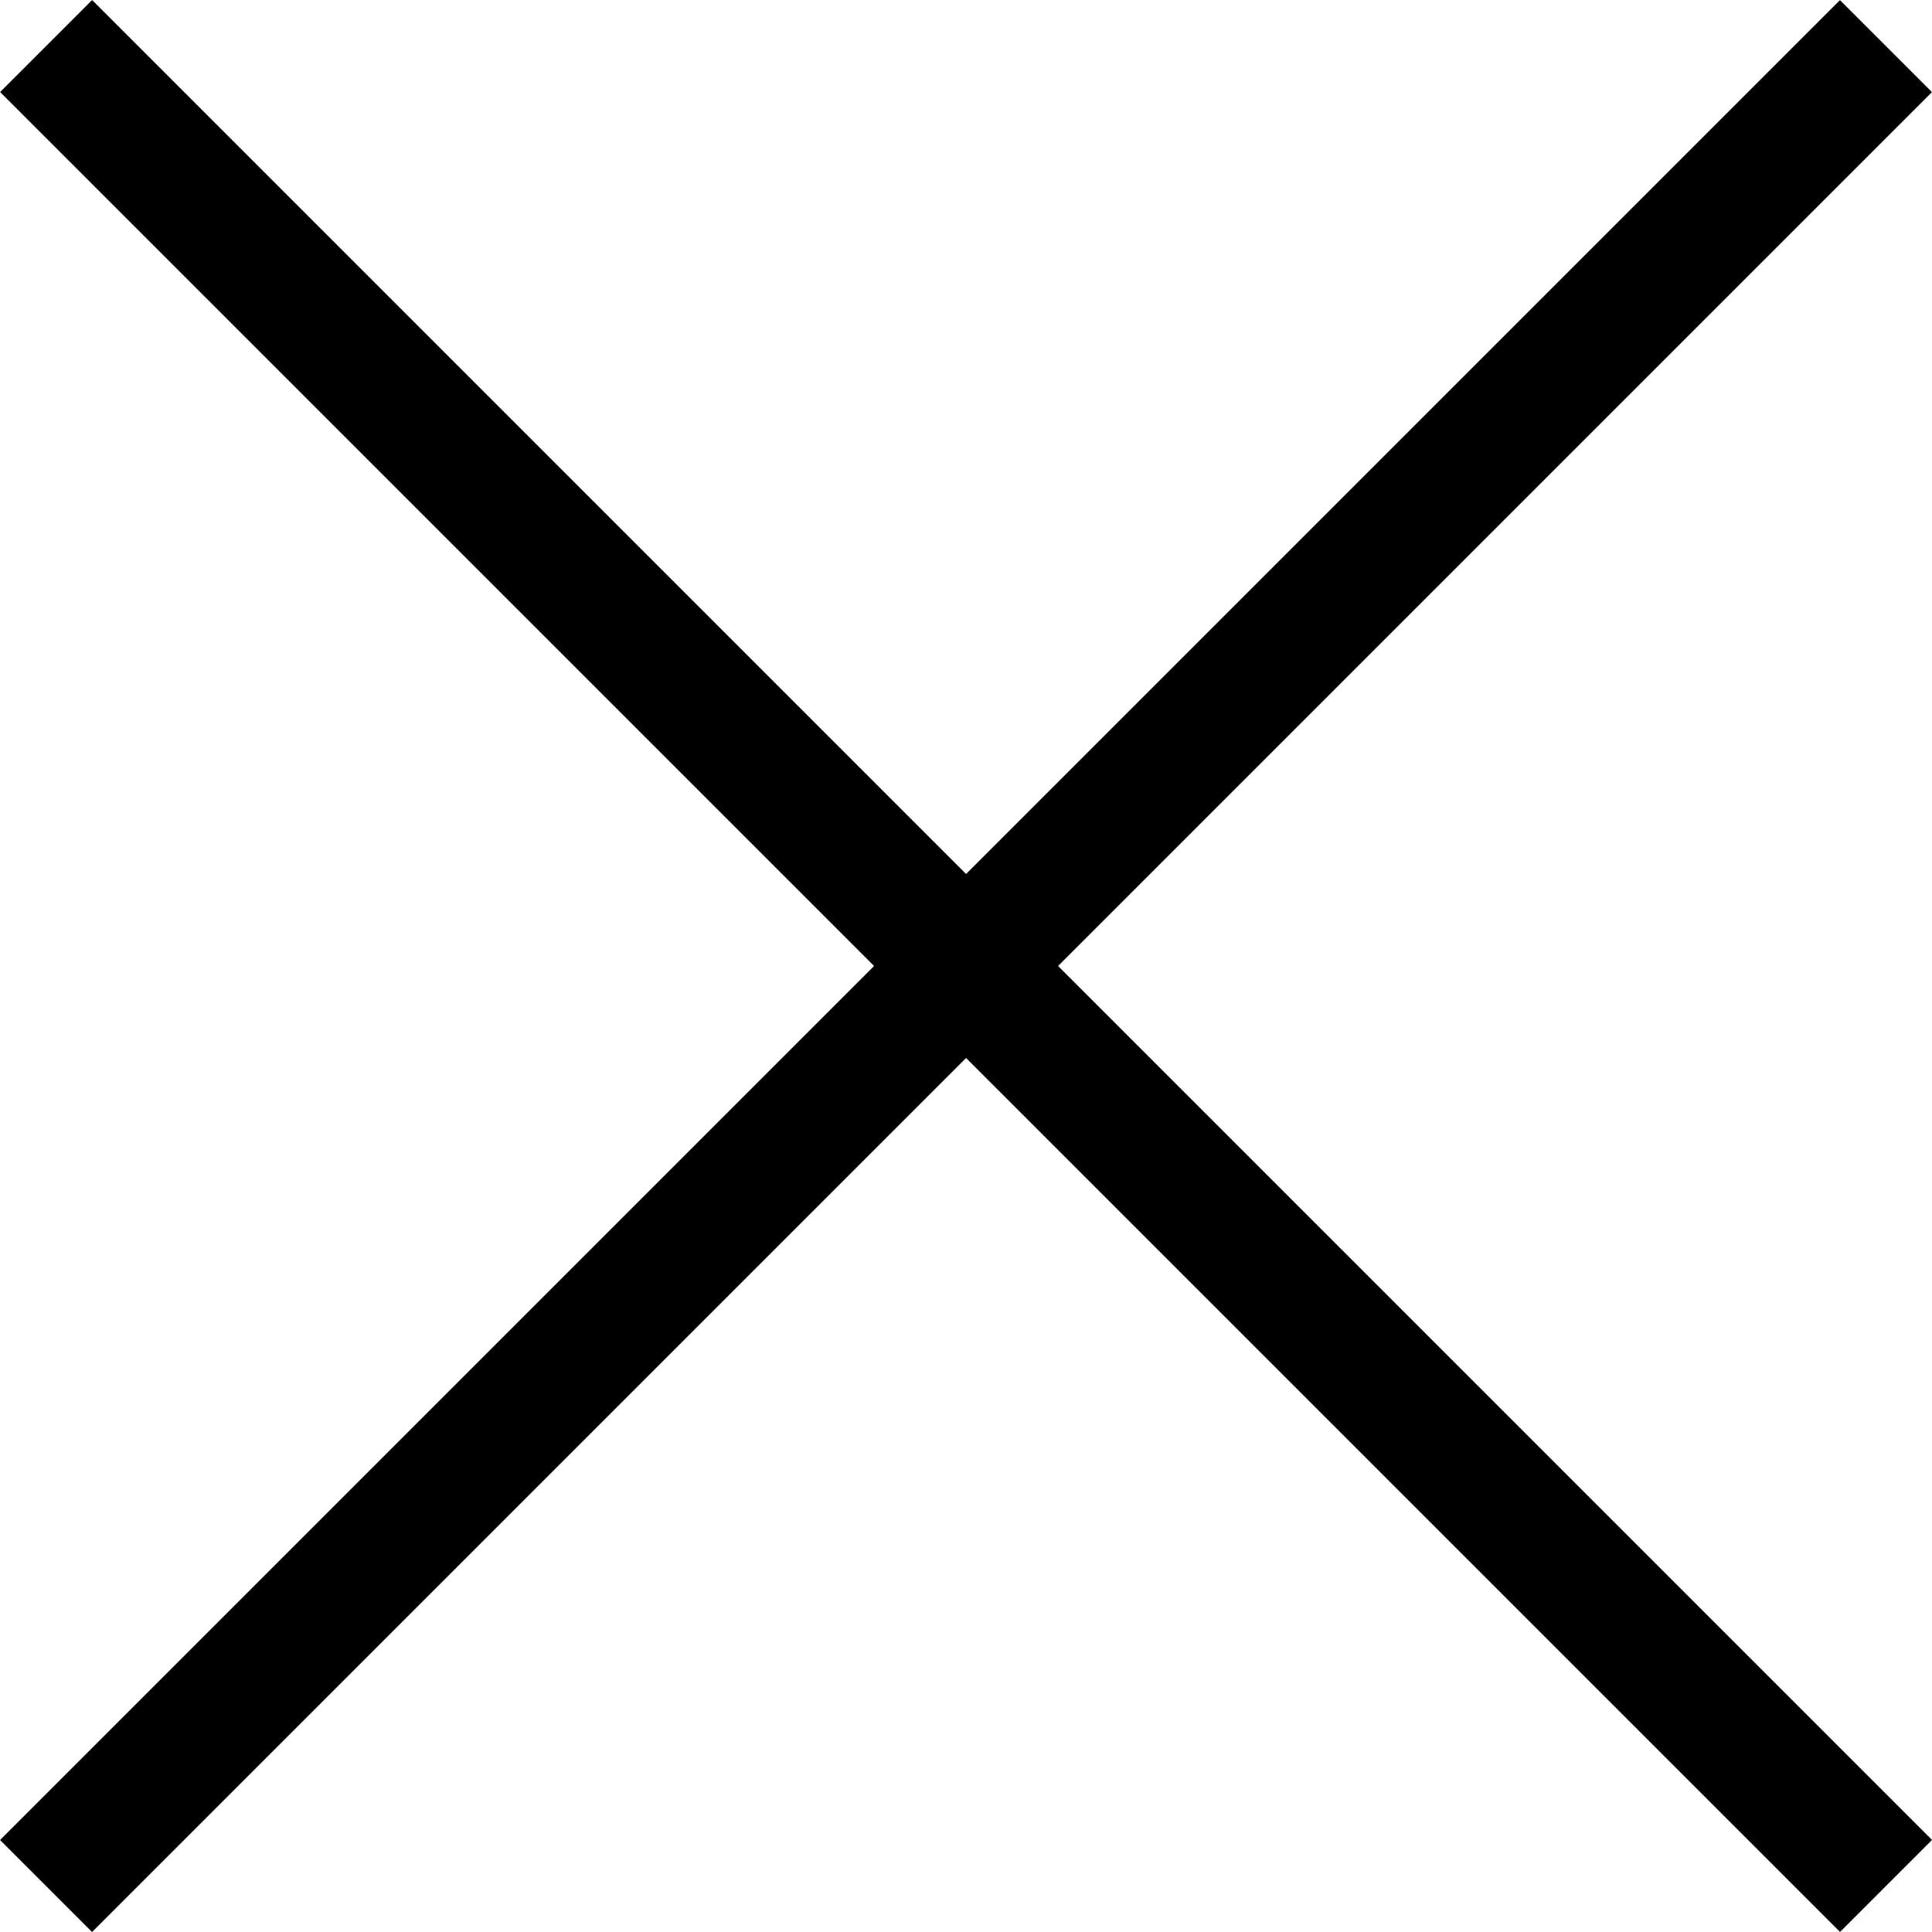
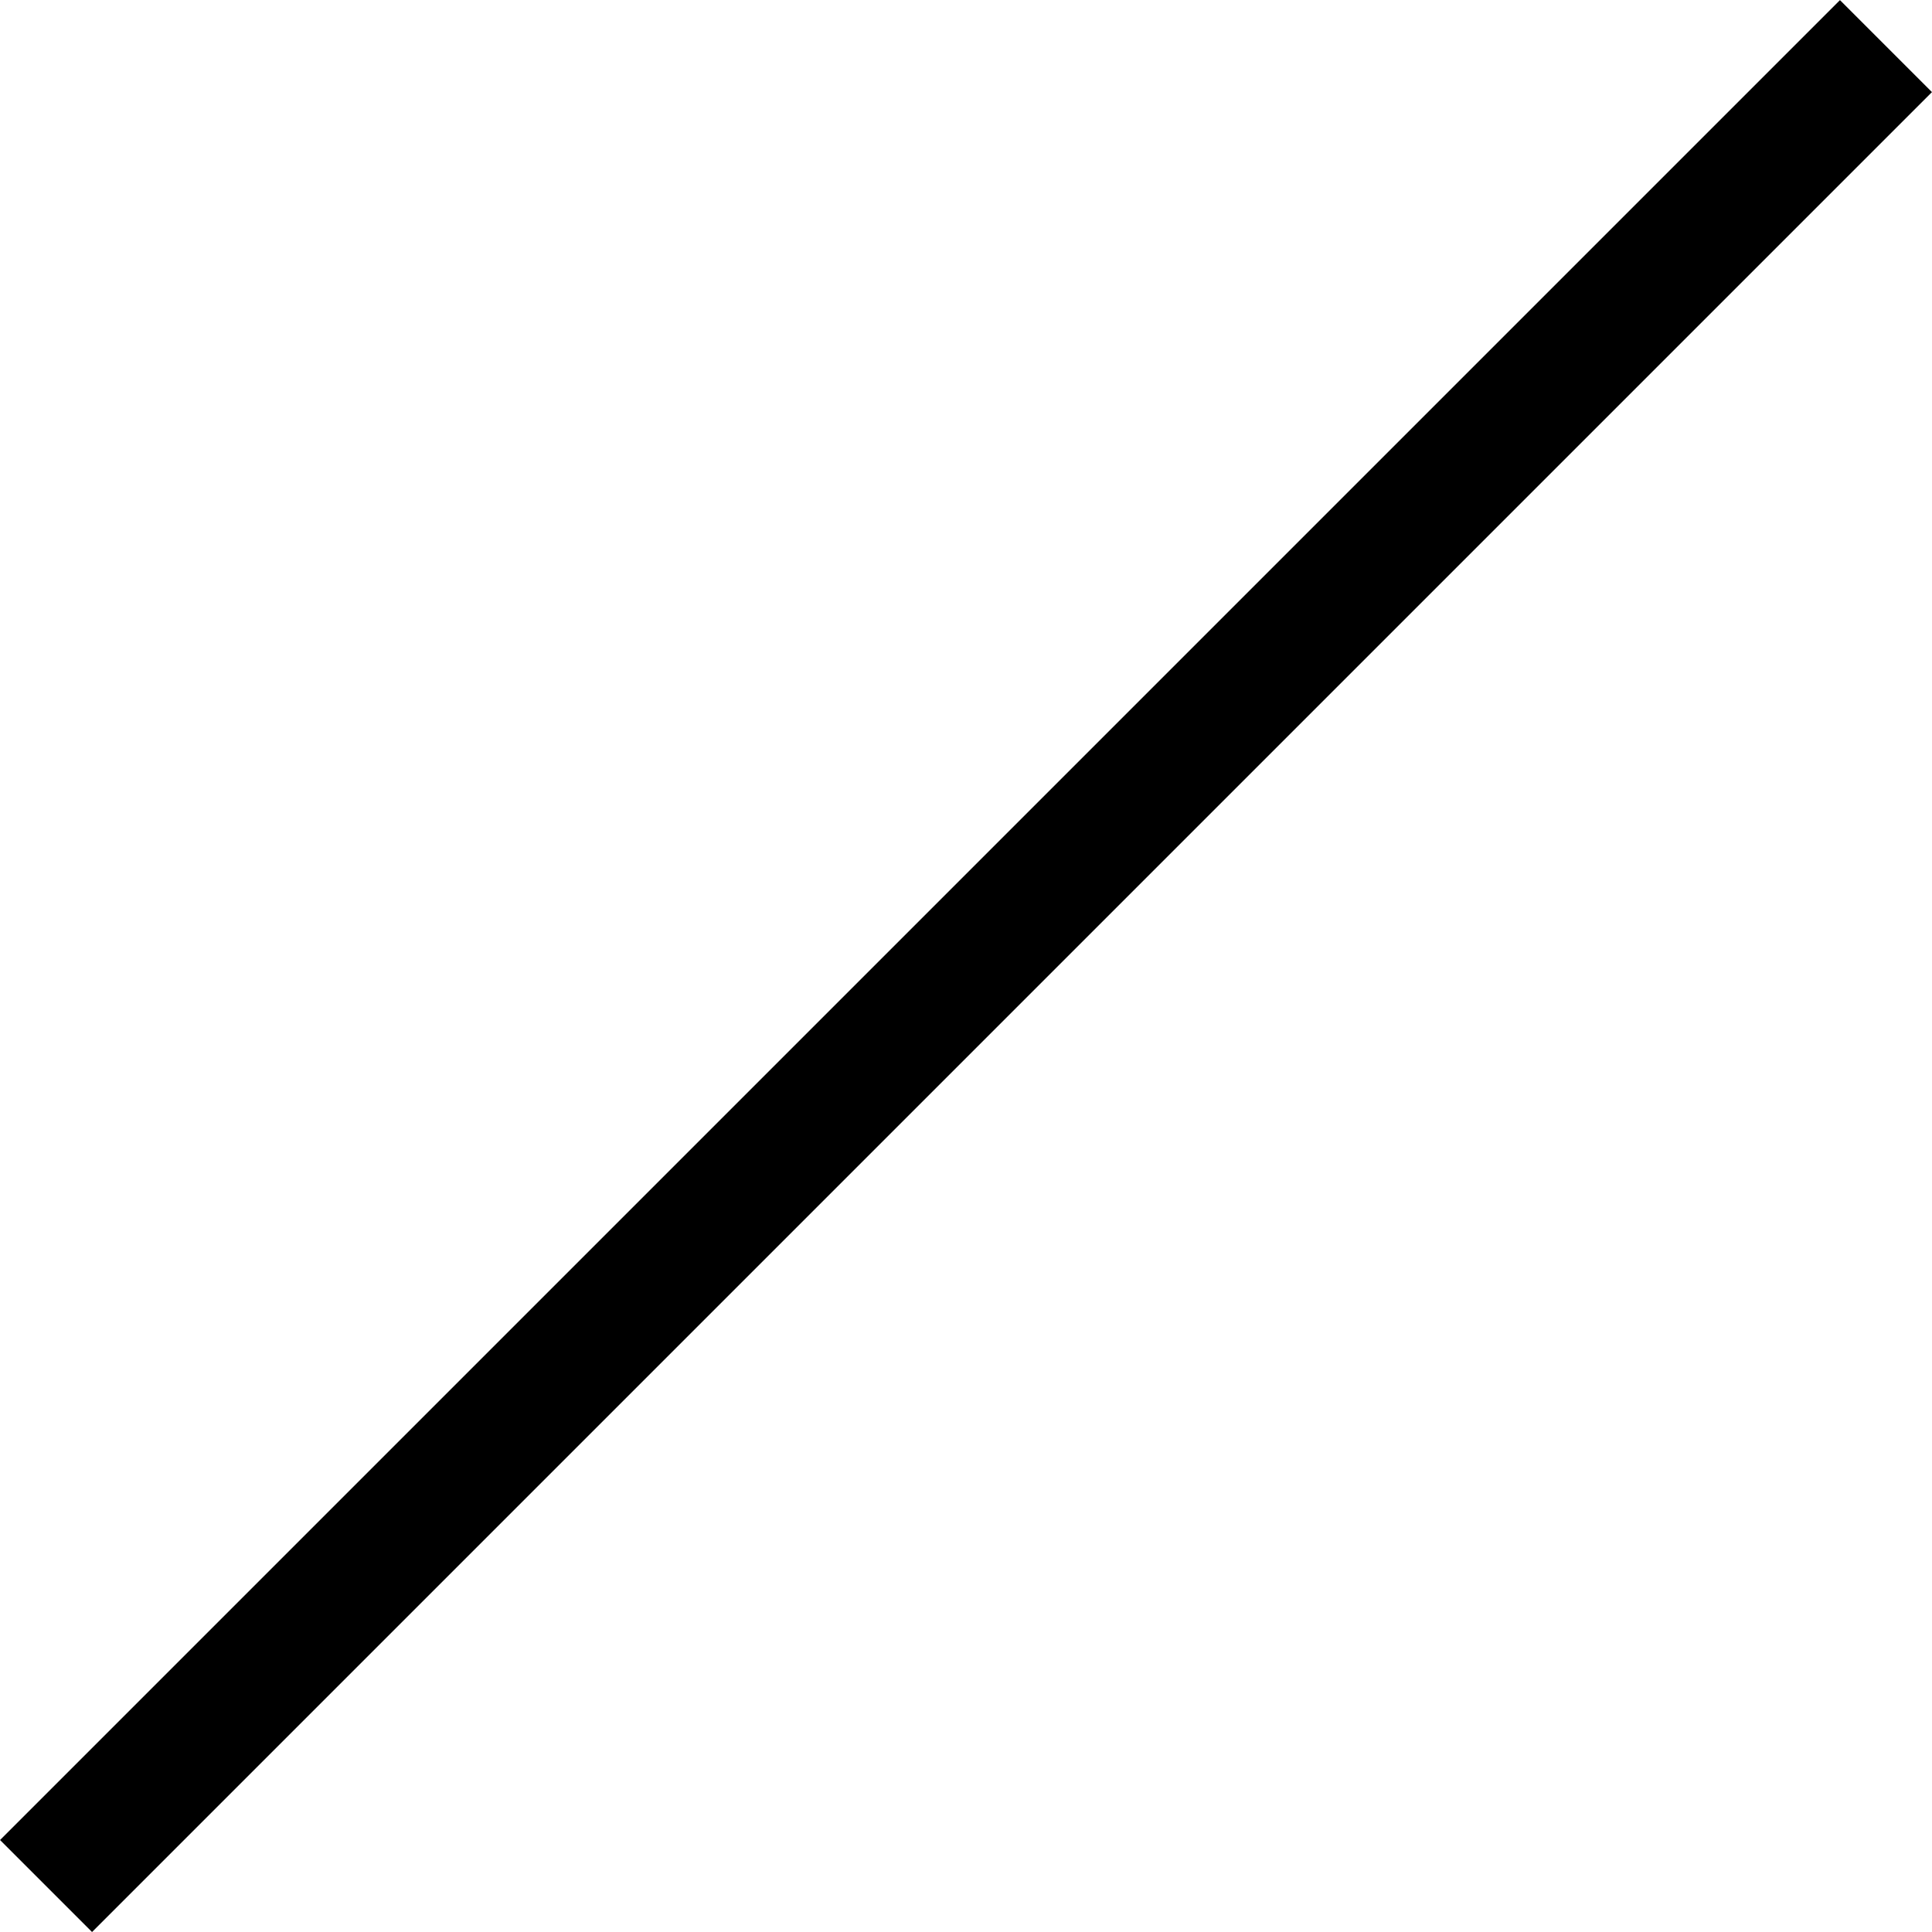
<svg xmlns="http://www.w3.org/2000/svg" id="Layer_1" viewBox="0 0 29.7 29.7">
  <defs>
    <style>.cls-1{fill:#000;stroke-width:0px;}</style>
  </defs>
  <rect class="cls-1" x="13.85" y="-5.15" width="2" height="40" transform="translate(14.85 -6.15) rotate(45)" />
-   <rect class="cls-1" x="13.85" y="-5.15" width="2" height="40" transform="translate(-6.15 14.85) rotate(-45)" />
</svg>